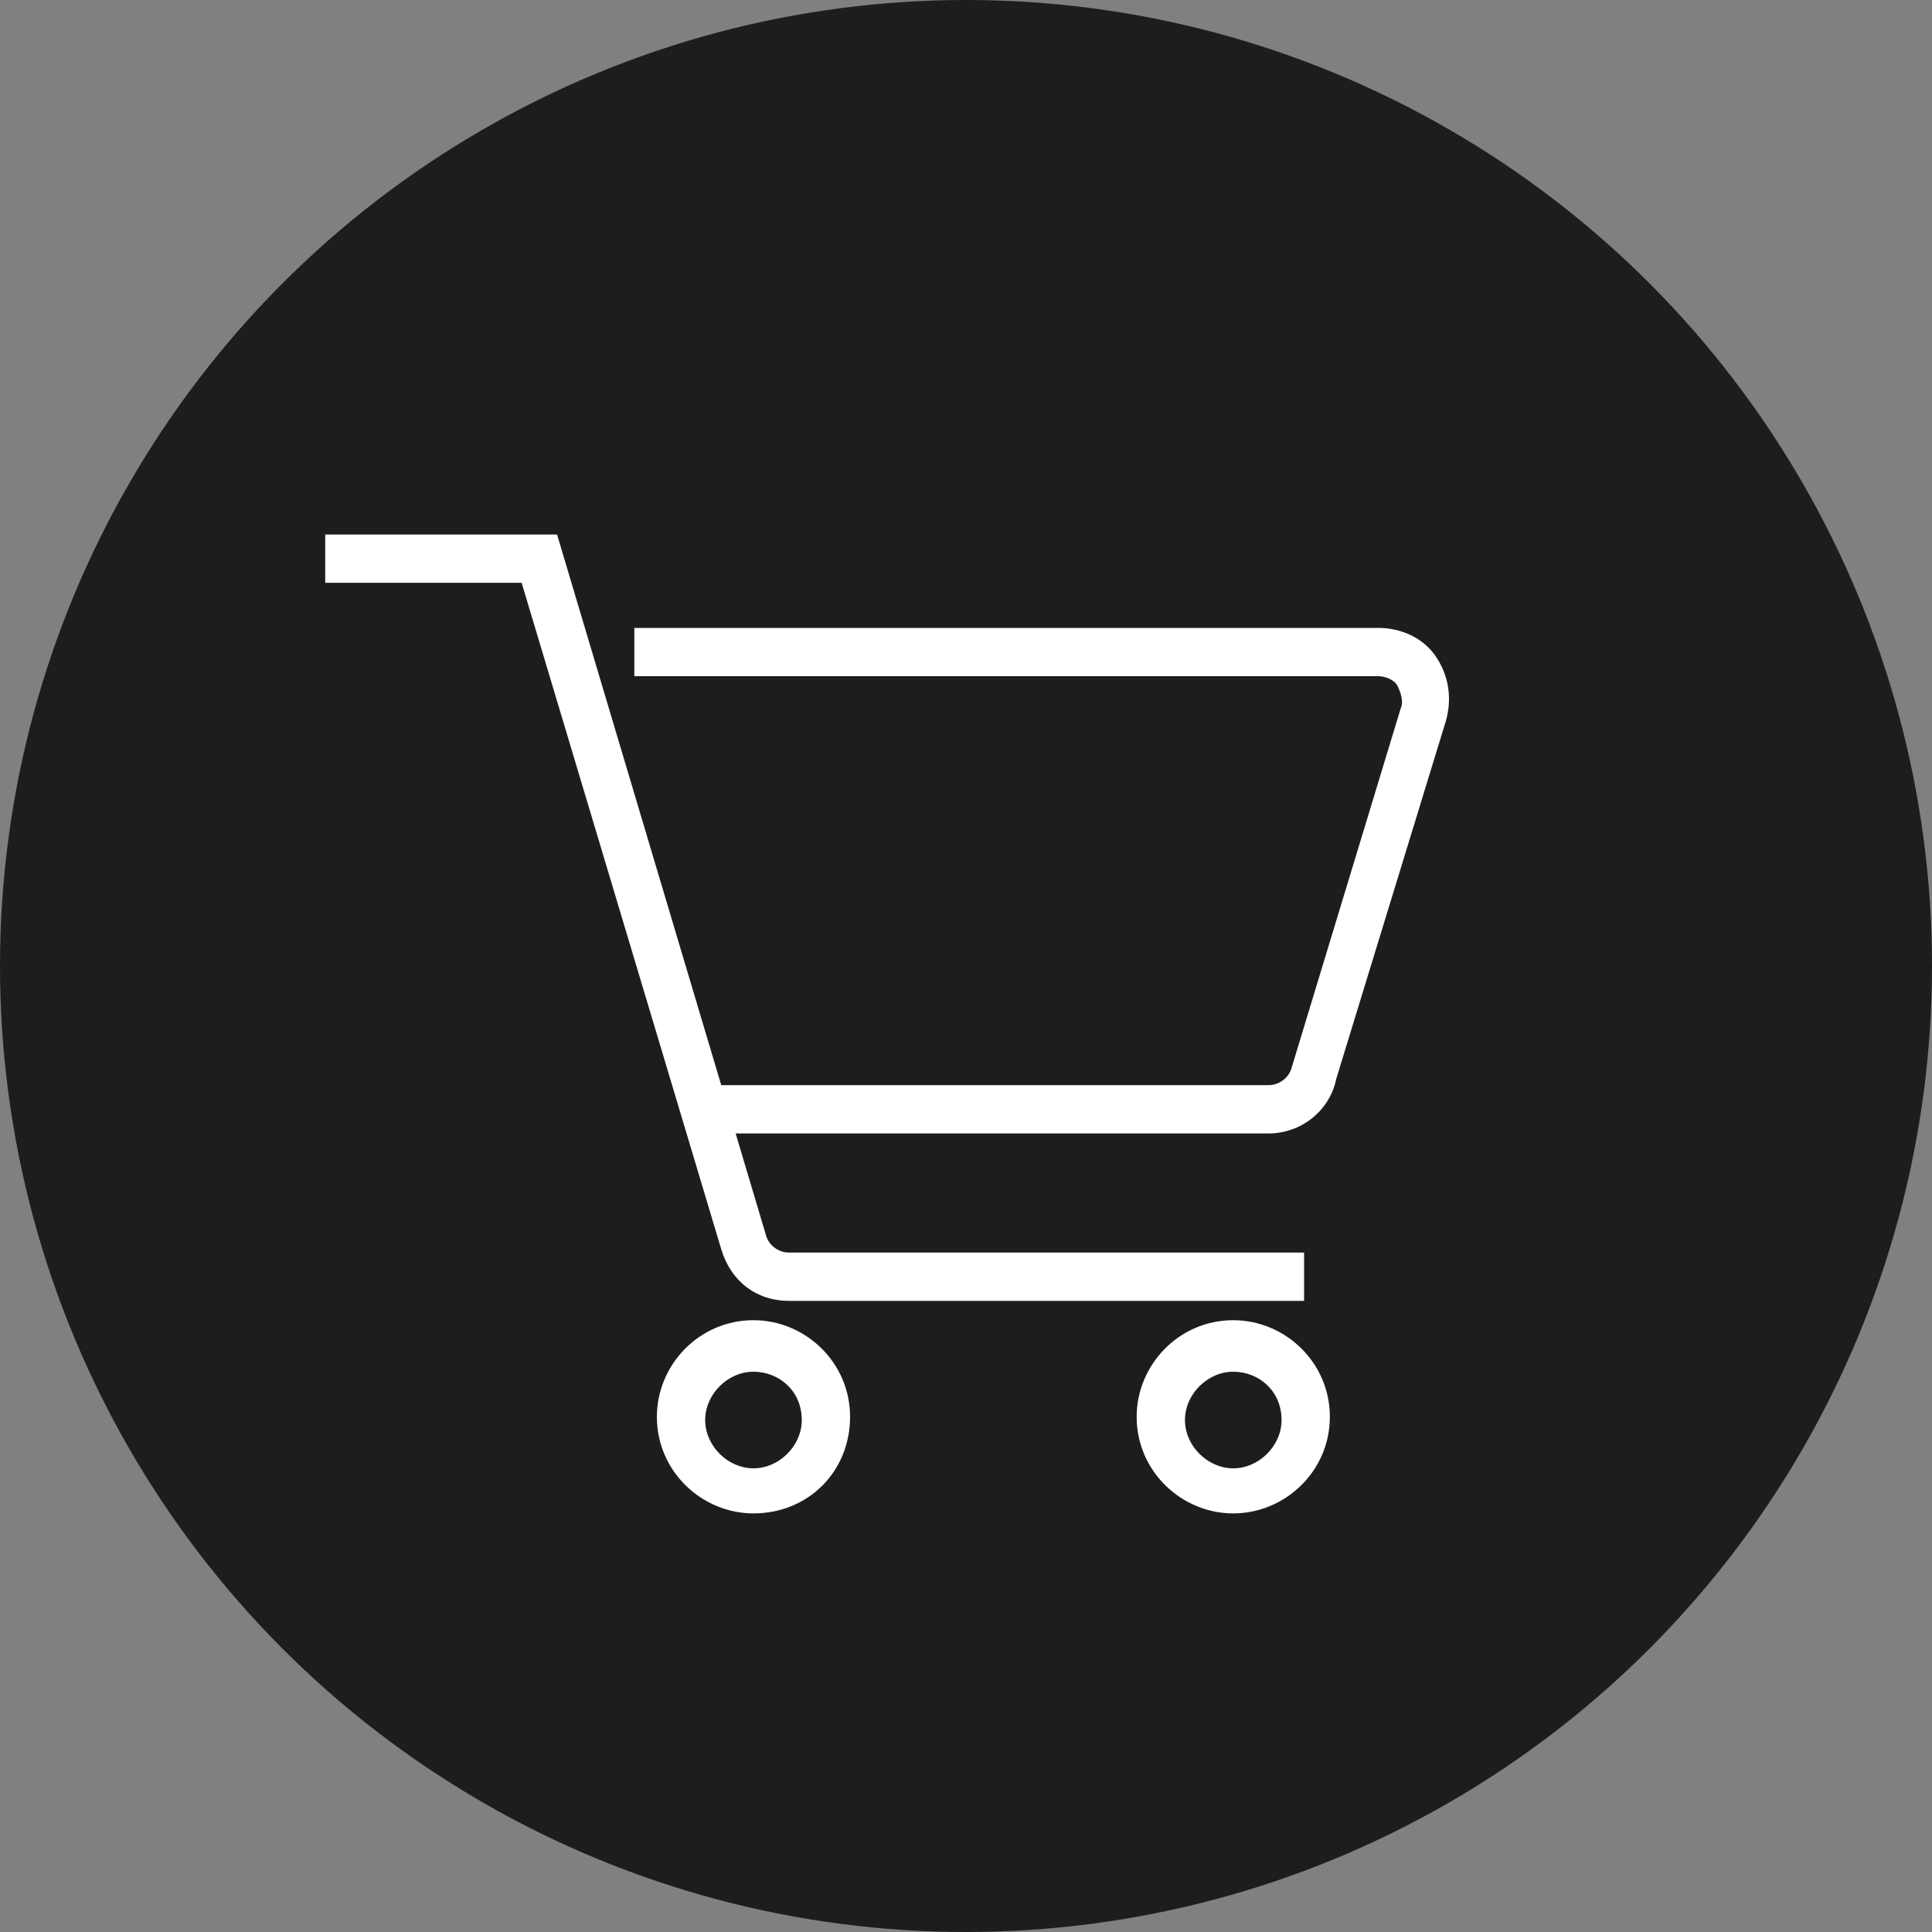
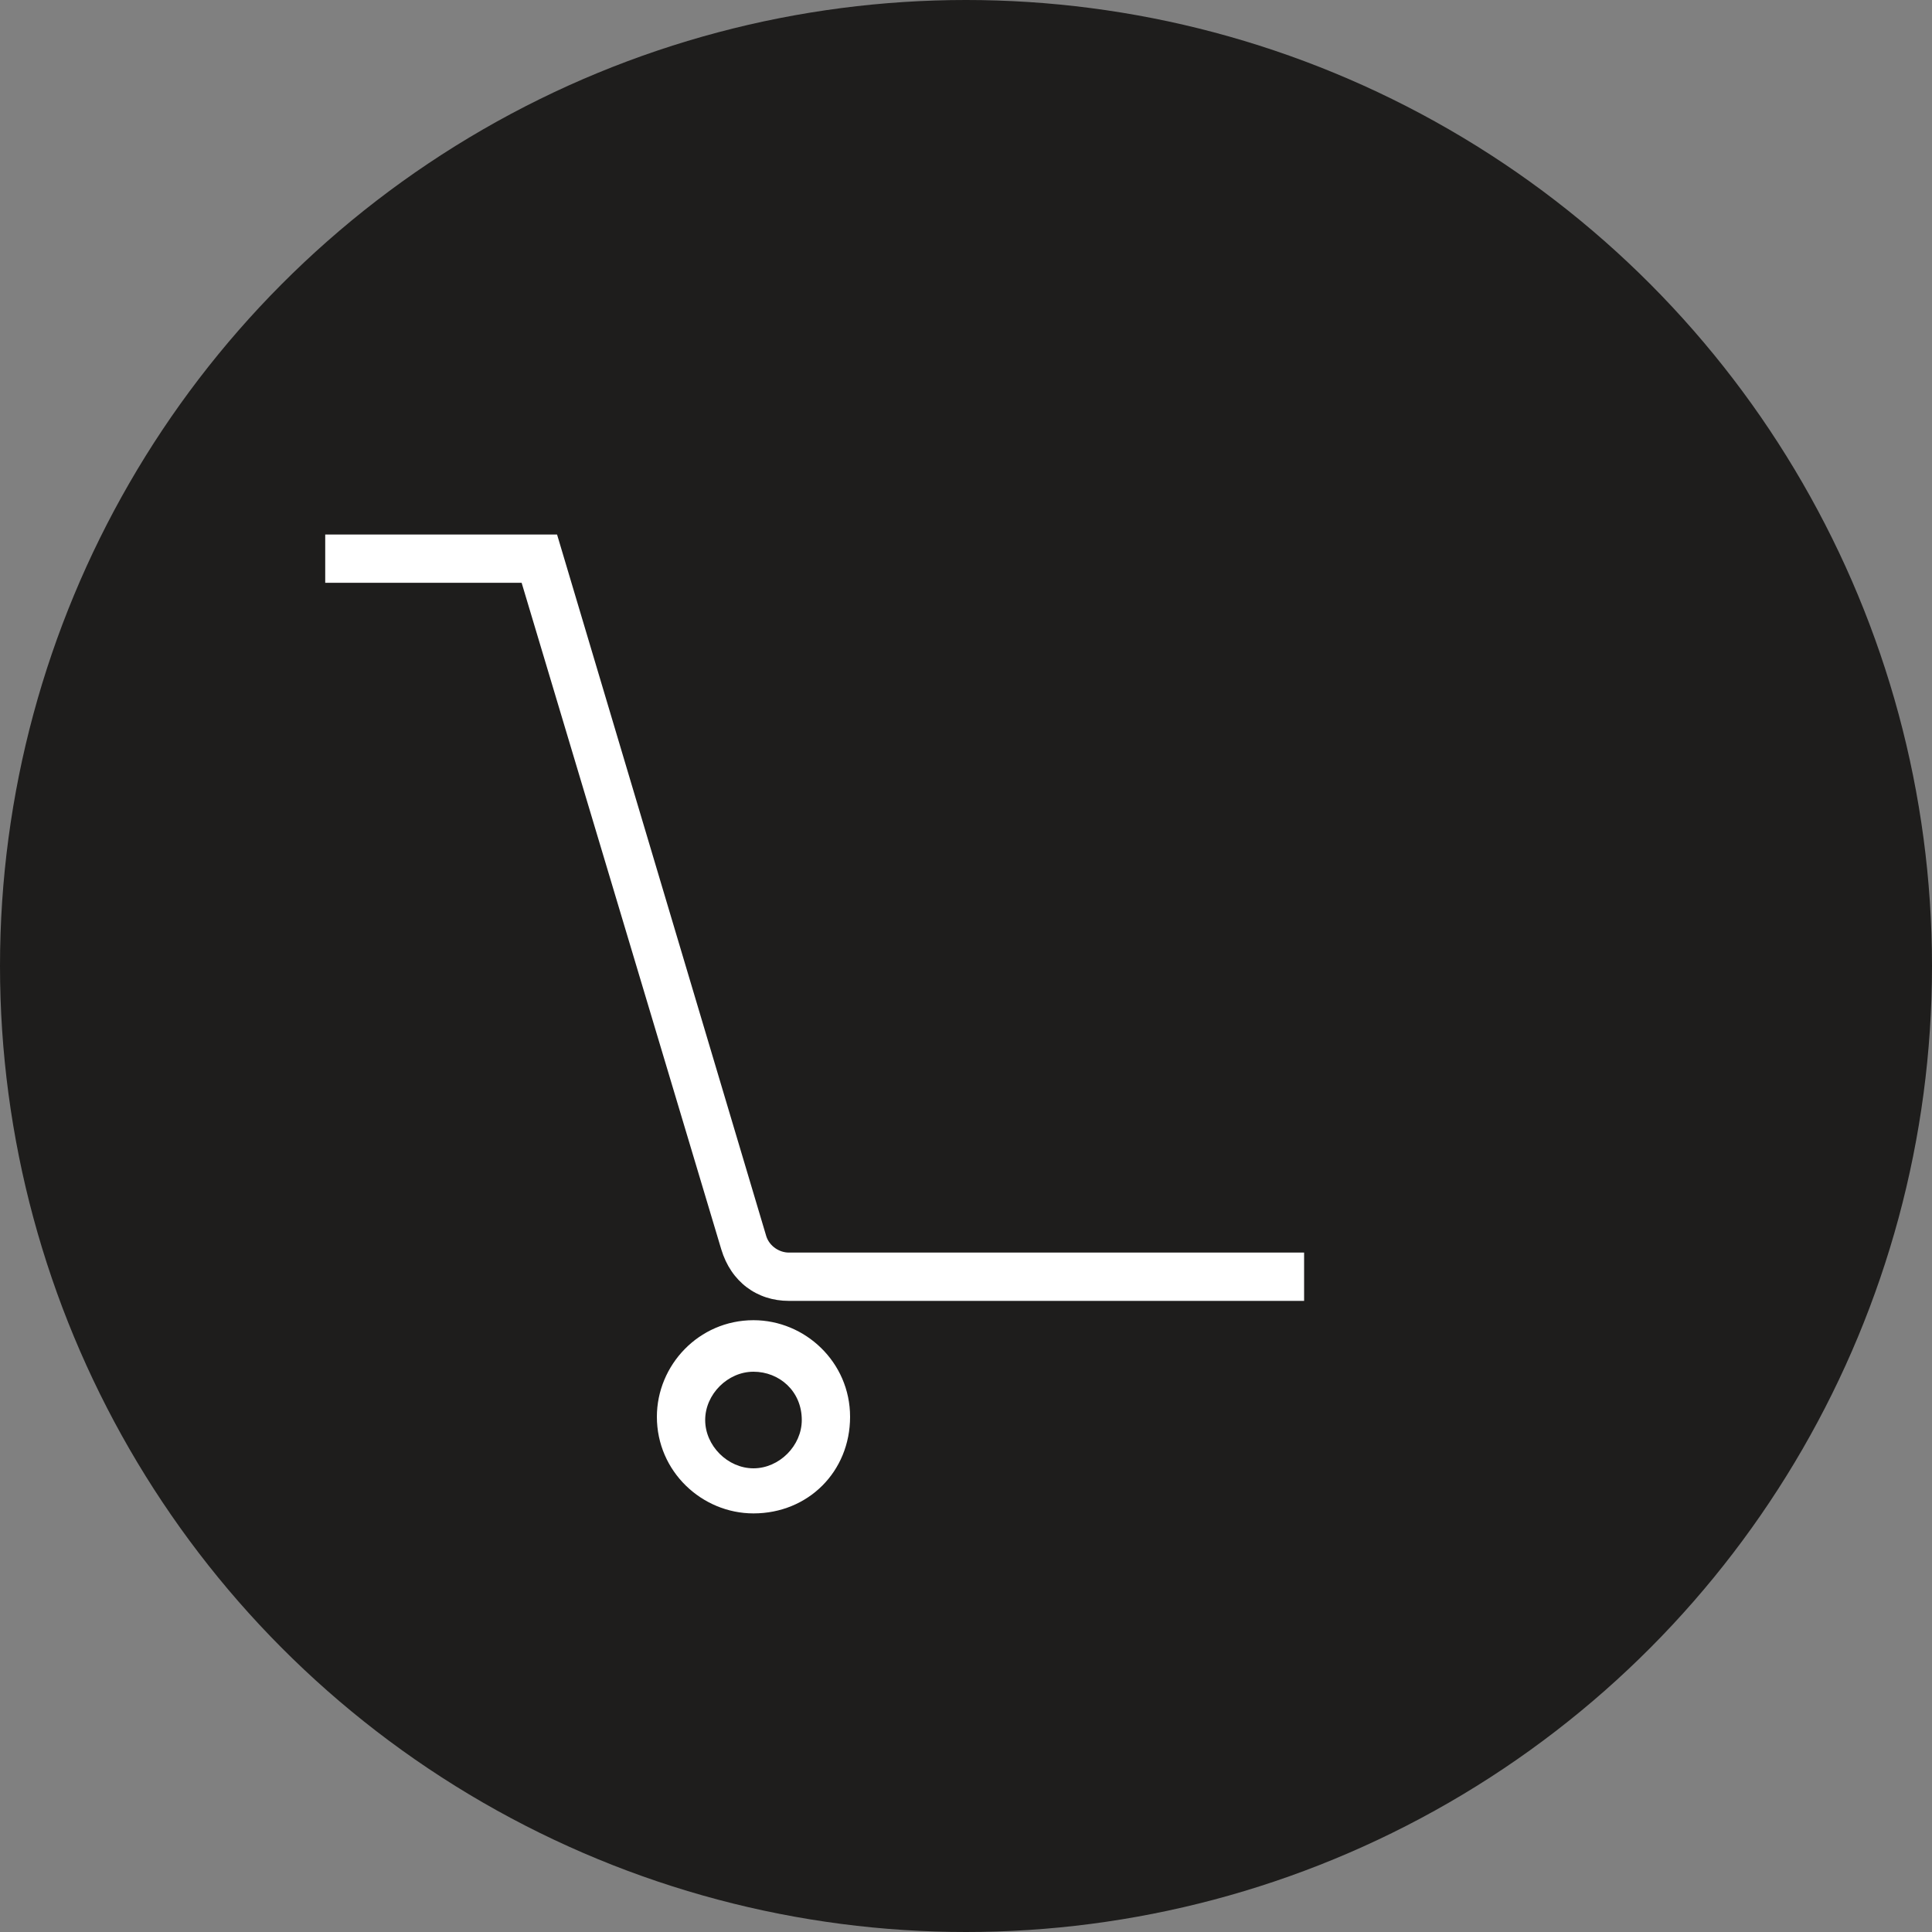
<svg xmlns="http://www.w3.org/2000/svg" version="1.1" id="Ebene_1" x="0px" y="0px" viewBox="0 0 60 60" style="enable-background:new 0 0 60 60;" xml:space="preserve">
  <rect x="0" y="0" width="60" height="60" fill="#808080" stroke="none" />
  <style type="text/css">
	.st0{fill:#1E1D1C;}
	.st1{fill:#FFFFFF;}
</style>
  <circle class="st0" cx="30" cy="30" r="30" />
  <g>
-     <path class="st1" d="M39.4,35.2H21.6v-1.5h17.8c0.3,0,0.6-0.2,0.7-0.5L43.5,22c0.1-0.2,0-0.5-0.1-0.7c-0.1-0.2-0.4-0.3-0.6-0.3   H19.7v-1.5h23.1c0.7,0,1.4,0.3,1.8,0.9c0.4,0.6,0.5,1.3,0.3,2l-3.4,11.1C41.3,34.5,40.4,35.2,39.4,35.2z" />
    <path class="st1" d="M40.5,40.4h-16c-1,0-1.8-0.6-2.1-1.6l-6.2-20.7h-6.1v-1.5h7.2l6.5,21.8c0.1,0.3,0.4,0.5,0.7,0.5h16V40.4z" />
    <path class="st1" d="M23.4,47c-1.6,0-3-1.3-3-3c0-1.6,1.3-3,3-3c1.6,0,3,1.3,3,3C26.4,45.7,25.1,47,23.4,47z M23.4,42.6   c-0.8,0-1.5,0.7-1.5,1.5c0,0.8,0.7,1.5,1.5,1.5c0.8,0,1.5-0.7,1.5-1.5C24.9,43.2,24.2,42.6,23.4,42.6z" />
-     <path class="st1" d="M38.3,47c-1.6,0-3-1.3-3-3c0-1.6,1.3-3,3-3c1.6,0,3,1.3,3,3C41.3,45.7,39.9,47,38.3,47z M38.3,42.6   c-0.8,0-1.5,0.7-1.5,1.5c0,0.8,0.7,1.5,1.5,1.5c0.8,0,1.5-0.7,1.5-1.5C39.8,43.2,39.1,42.6,38.3,42.6z" />
  </g>
</svg>